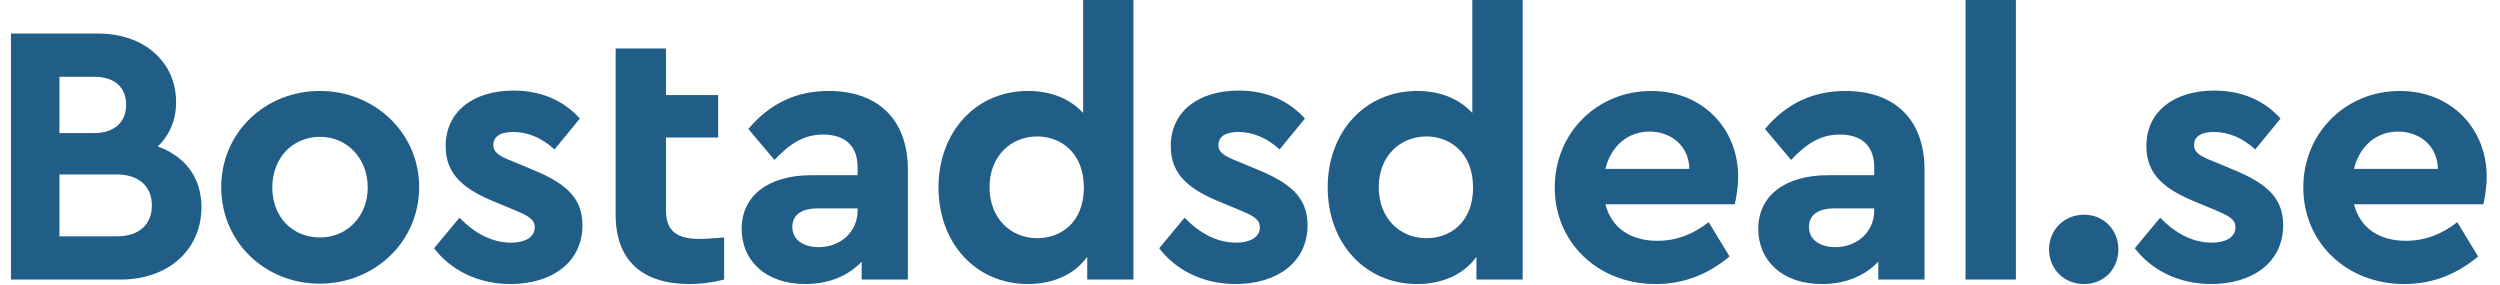
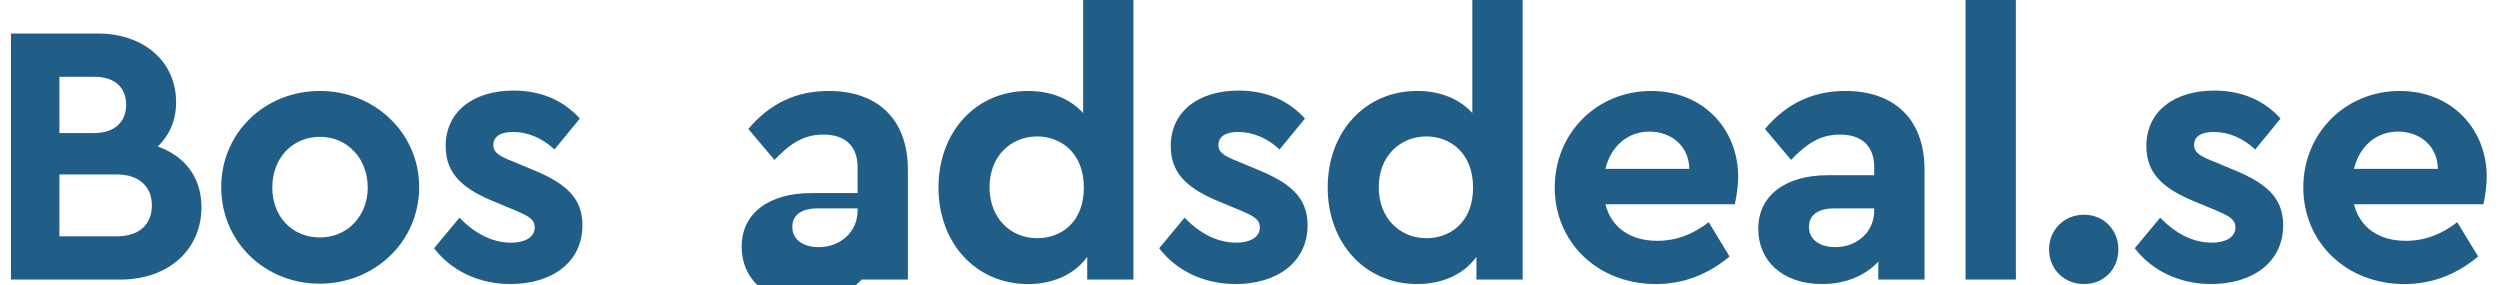
<svg xmlns="http://www.w3.org/2000/svg" version="1.1" id="Layer_1" x="0px" y="0px" width="228px" height="26px" viewBox="0 0 228 26" enable-background="new 0 0 228 26" xml:space="preserve">
  <g>
    <path fill="#215e87" d="M18.372,18.902c0,3.875-3.026,6.594-7.377,6.594H1V3.06h7.955c4.147,0,7.105,2.549,7.105,6.255   c0,1.666-0.612,3.025-1.666,4.045C16.842,14.245,18.372,16.148,18.372,18.902z M5.419,7.003v5.134h3.162   c1.904,0,2.924-1.054,2.924-2.583c0-1.564-1.02-2.551-2.924-2.551H5.419z M13.851,18.732c0-1.734-1.19-2.821-3.196-2.821H5.419   v5.642h5.235C12.661,21.553,13.851,20.5,13.851,18.732z" />
    <path fill="#215e87" d="M38.228,17.066c0,4.996-4.08,8.805-9.077,8.805c-4.997,0-8.975-3.809-8.975-8.805   c0-4.964,3.978-8.771,9.009-8.771C34.148,8.296,38.228,12.103,38.228,17.066z M24.833,17.1c0,2.652,1.802,4.555,4.352,4.555   c2.482,0,4.352-1.938,4.352-4.555c0-2.651-1.87-4.622-4.352-4.622C26.635,12.478,24.833,14.448,24.833,17.1z" />
    <path fill="#215e87" d="M52.882,10.812l-2.312,2.821c-1.088-1.021-2.414-1.599-3.774-1.599c-1.088,0-1.802,0.375-1.802,1.19   c0,0.681,0.544,1.021,1.768,1.496l1.632,0.68c3.025,1.224,4.726,2.516,4.726,5.133c0,3.467-2.89,5.371-6.562,5.371   c-2.992,0-5.474-1.291-6.969-3.264l2.312-2.787c1.36,1.395,2.924,2.277,4.726,2.277c1.156,0,2.142-0.441,2.142-1.395   c0-0.781-0.714-1.088-1.734-1.529l-1.802-0.748c-2.855-1.156-4.589-2.48-4.589-5.132c0-3.23,2.618-5.066,6.188-5.066   C49.278,8.261,51.352,9.111,52.882,10.812z" />
-     <path fill="#215e87" d="M66.04,21.654v3.842c-0.952,0.238-1.972,0.408-3.162,0.408c-4.148,0-6.731-2.006-6.731-6.322V4.419h4.589   v4.25h4.76v3.876h-4.76v6.629c0,1.938,1.02,2.617,3.128,2.617C64.408,21.791,65.155,21.723,66.04,21.654z" />
-     <path fill="#215e87" d="M82.8,15.503v9.993h-4.215v-1.631c-1.19,1.258-2.958,2.039-5.134,2.039c-3.671,0-5.813-2.176-5.813-5.031   c0-3.059,2.482-4.895,6.357-4.895h4.216V15.23c0-1.835-1.054-2.958-3.128-2.958c-1.802,0-3.06,0.85-4.453,2.312l-2.38-2.822   c1.972-2.346,4.385-3.467,7.343-3.467C79.877,8.296,82.8,10.709,82.8,15.503z M78.211,19.207v-0.203h-3.604   c-1.496,0-2.346,0.578-2.346,1.699c0,1.156,0.986,1.836,2.414,1.836C76.613,22.539,78.211,21.18,78.211,19.207z" />
+     <path fill="#215e87" d="M82.8,15.503v9.993h-4.215c-1.19,1.258-2.958,2.039-5.134,2.039c-3.671,0-5.813-2.176-5.813-5.031   c0-3.059,2.482-4.895,6.357-4.895h4.216V15.23c0-1.835-1.054-2.958-3.128-2.958c-1.802,0-3.06,0.85-4.453,2.312l-2.38-2.822   c1.972-2.346,4.385-3.467,7.343-3.467C79.877,8.296,82.8,10.709,82.8,15.503z M78.211,19.207v-0.203h-3.604   c-1.496,0-2.346,0.578-2.346,1.699c0,1.156,0.986,1.836,2.414,1.836C76.613,22.539,78.211,21.18,78.211,19.207z" />
    <path fill="#215e87" d="M103.369,0v25.496h-4.215v-2.072c-1.156,1.598-3.094,2.48-5.405,2.48c-4.759,0-8.159-3.738-8.159-8.805   c0-5.065,3.4-8.804,8.159-8.804c2.108,0,3.841,0.713,5.032,2.006V0H103.369z M98.848,17.1c0-3.194-2.141-4.657-4.249-4.657   c-2.38,0-4.352,1.768-4.352,4.624c0,2.855,1.938,4.656,4.352,4.656C96.707,21.723,98.848,20.33,98.848,17.1z" />
    <path fill="#215e87" d="M119.01,10.812l-2.311,2.821c-1.088-1.021-2.414-1.599-3.773-1.599c-1.088,0-1.803,0.375-1.803,1.19   c0,0.681,0.545,1.021,1.768,1.496l1.633,0.68c3.025,1.224,4.725,2.516,4.725,5.133c0,3.467-2.889,5.371-6.561,5.371   c-2.992,0-5.475-1.291-6.969-3.264l2.311-2.787c1.359,1.395,2.924,2.277,4.727,2.277c1.154,0,2.141-0.441,2.141-1.395   c0-0.781-0.713-1.088-1.732-1.529l-1.803-0.748c-2.855-1.156-4.59-2.48-4.59-5.132c0-3.23,2.617-5.066,6.188-5.066   C115.406,8.261,117.48,9.111,119.01,10.812z" />
    <path fill="#215e87" d="M138.865,0v25.496h-4.215v-2.072c-1.156,1.598-3.094,2.48-5.406,2.48c-4.76,0-8.158-3.738-8.158-8.805   c0-5.065,3.398-8.804,8.158-8.804c2.107,0,3.842,0.713,5.031,2.006V0H138.865z M134.344,17.1c0-3.194-2.141-4.657-4.25-4.657   c-2.379,0-4.352,1.768-4.352,4.624c0,2.855,1.939,4.656,4.352,4.656C132.203,21.723,134.344,20.33,134.344,17.1z" />
    <path fill="#215e87" d="M158.211,18.629h-11.797c0.545,2.143,2.277,3.332,4.727,3.332c1.836,0,3.33-0.646,4.691-1.699l1.902,3.127   c-1.902,1.598-4.146,2.516-6.73,2.516c-5.338,0-9.213-3.842-9.213-8.805s3.842-8.804,8.805-8.804c4.727,0,7.922,3.467,7.922,7.818   C158.518,17.066,158.348,18.051,158.211,18.629z M146.414,15.4h7.65c-0.035-2.142-1.701-3.399-3.639-3.399   S146.924,13.293,146.414,15.4z" />
    <path fill="#215e87" d="M175.518,15.503v9.993h-4.217v-1.631c-1.189,1.258-2.957,2.039-5.133,2.039   c-3.672,0-5.814-2.176-5.814-5.031c0-3.059,2.482-4.895,6.357-4.895h4.217V15.23c0-1.835-1.055-2.958-3.129-2.958   c-1.801,0-3.059,0.85-4.453,2.312l-2.379-2.822c1.971-2.346,4.385-3.467,7.344-3.467C172.594,8.296,175.518,10.709,175.518,15.503z    M170.928,19.207v-0.203h-3.604c-1.496,0-2.346,0.578-2.346,1.699c0,1.156,0.986,1.836,2.414,1.836   C169.33,22.539,170.928,21.18,170.928,19.207z" />
    <path fill="#215e87" d="M183.848,25.496h-4.59V0h4.59V25.496z" />
    <path fill="#215e87" d="M193.197,22.742c0,1.803-1.326,3.162-3.127,3.162c-1.836,0-3.195-1.359-3.195-3.162   c0-1.768,1.359-3.16,3.195-3.16C191.871,19.582,193.197,20.975,193.197,22.742z" />
    <path fill="#215e87" d="M207.986,10.812l-2.311,2.821c-1.088-1.021-2.414-1.599-3.775-1.599c-1.088,0-1.801,0.375-1.801,1.19   c0,0.681,0.543,1.021,1.768,1.496l1.633,0.68c3.025,1.224,4.725,2.516,4.725,5.133c0,3.467-2.891,5.371-6.561,5.371   c-2.992,0-5.475-1.291-6.971-3.264l2.312-2.787c1.359,1.395,2.924,2.277,4.725,2.277c1.156,0,2.143-0.441,2.143-1.395   c0-0.781-0.715-1.088-1.734-1.529l-1.801-0.748c-2.855-1.156-4.59-2.48-4.59-5.132c0-3.23,2.617-5.066,6.188-5.066   C204.383,8.261,206.457,9.111,207.986,10.812z" />
    <path fill="#215e87" d="M226.482,18.629h-11.797c0.543,2.143,2.277,3.332,4.725,3.332c1.836,0,3.332-0.646,4.691-1.699l1.904,3.127   c-1.904,1.598-4.148,2.516-6.73,2.516c-5.338,0-9.215-3.842-9.215-8.805s3.842-8.804,8.807-8.804c4.725,0,7.92,3.467,7.92,7.818   C226.787,17.066,226.617,18.051,226.482,18.629z M214.686,15.4h7.648c-0.033-2.142-1.699-3.399-3.637-3.399   C216.758,12.001,215.195,13.293,214.686,15.4z" />
  </g>
</svg>